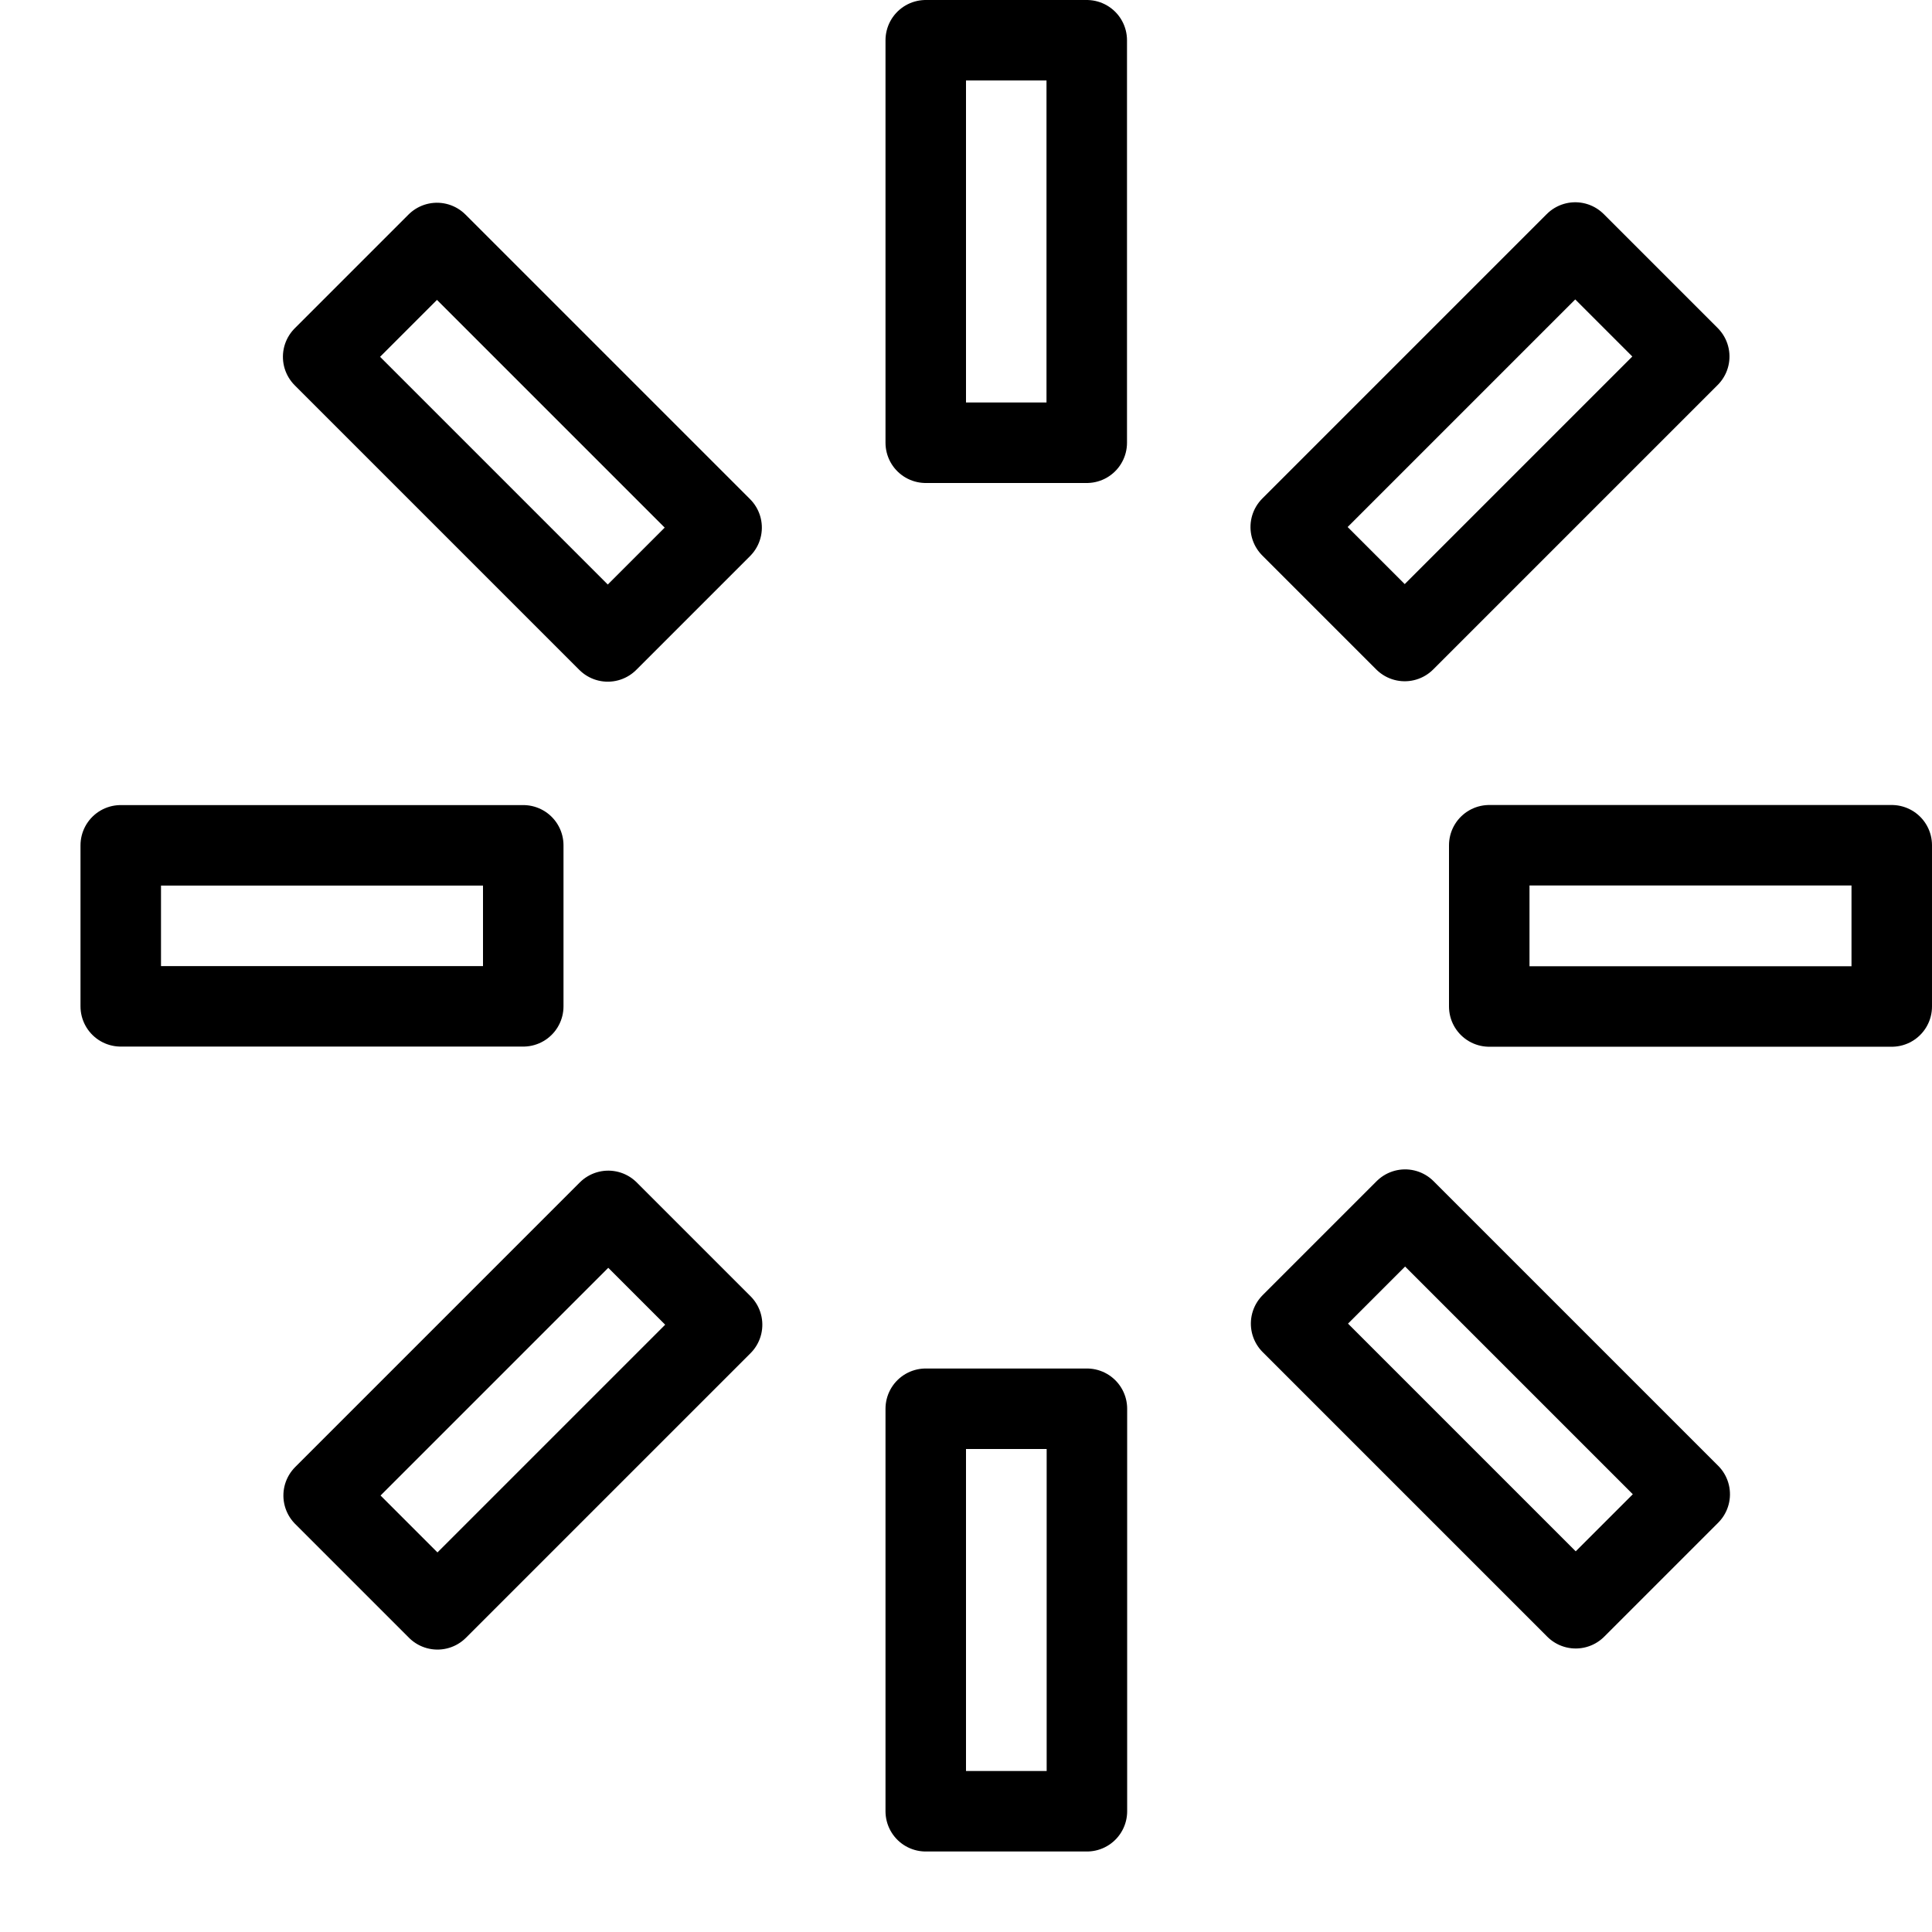
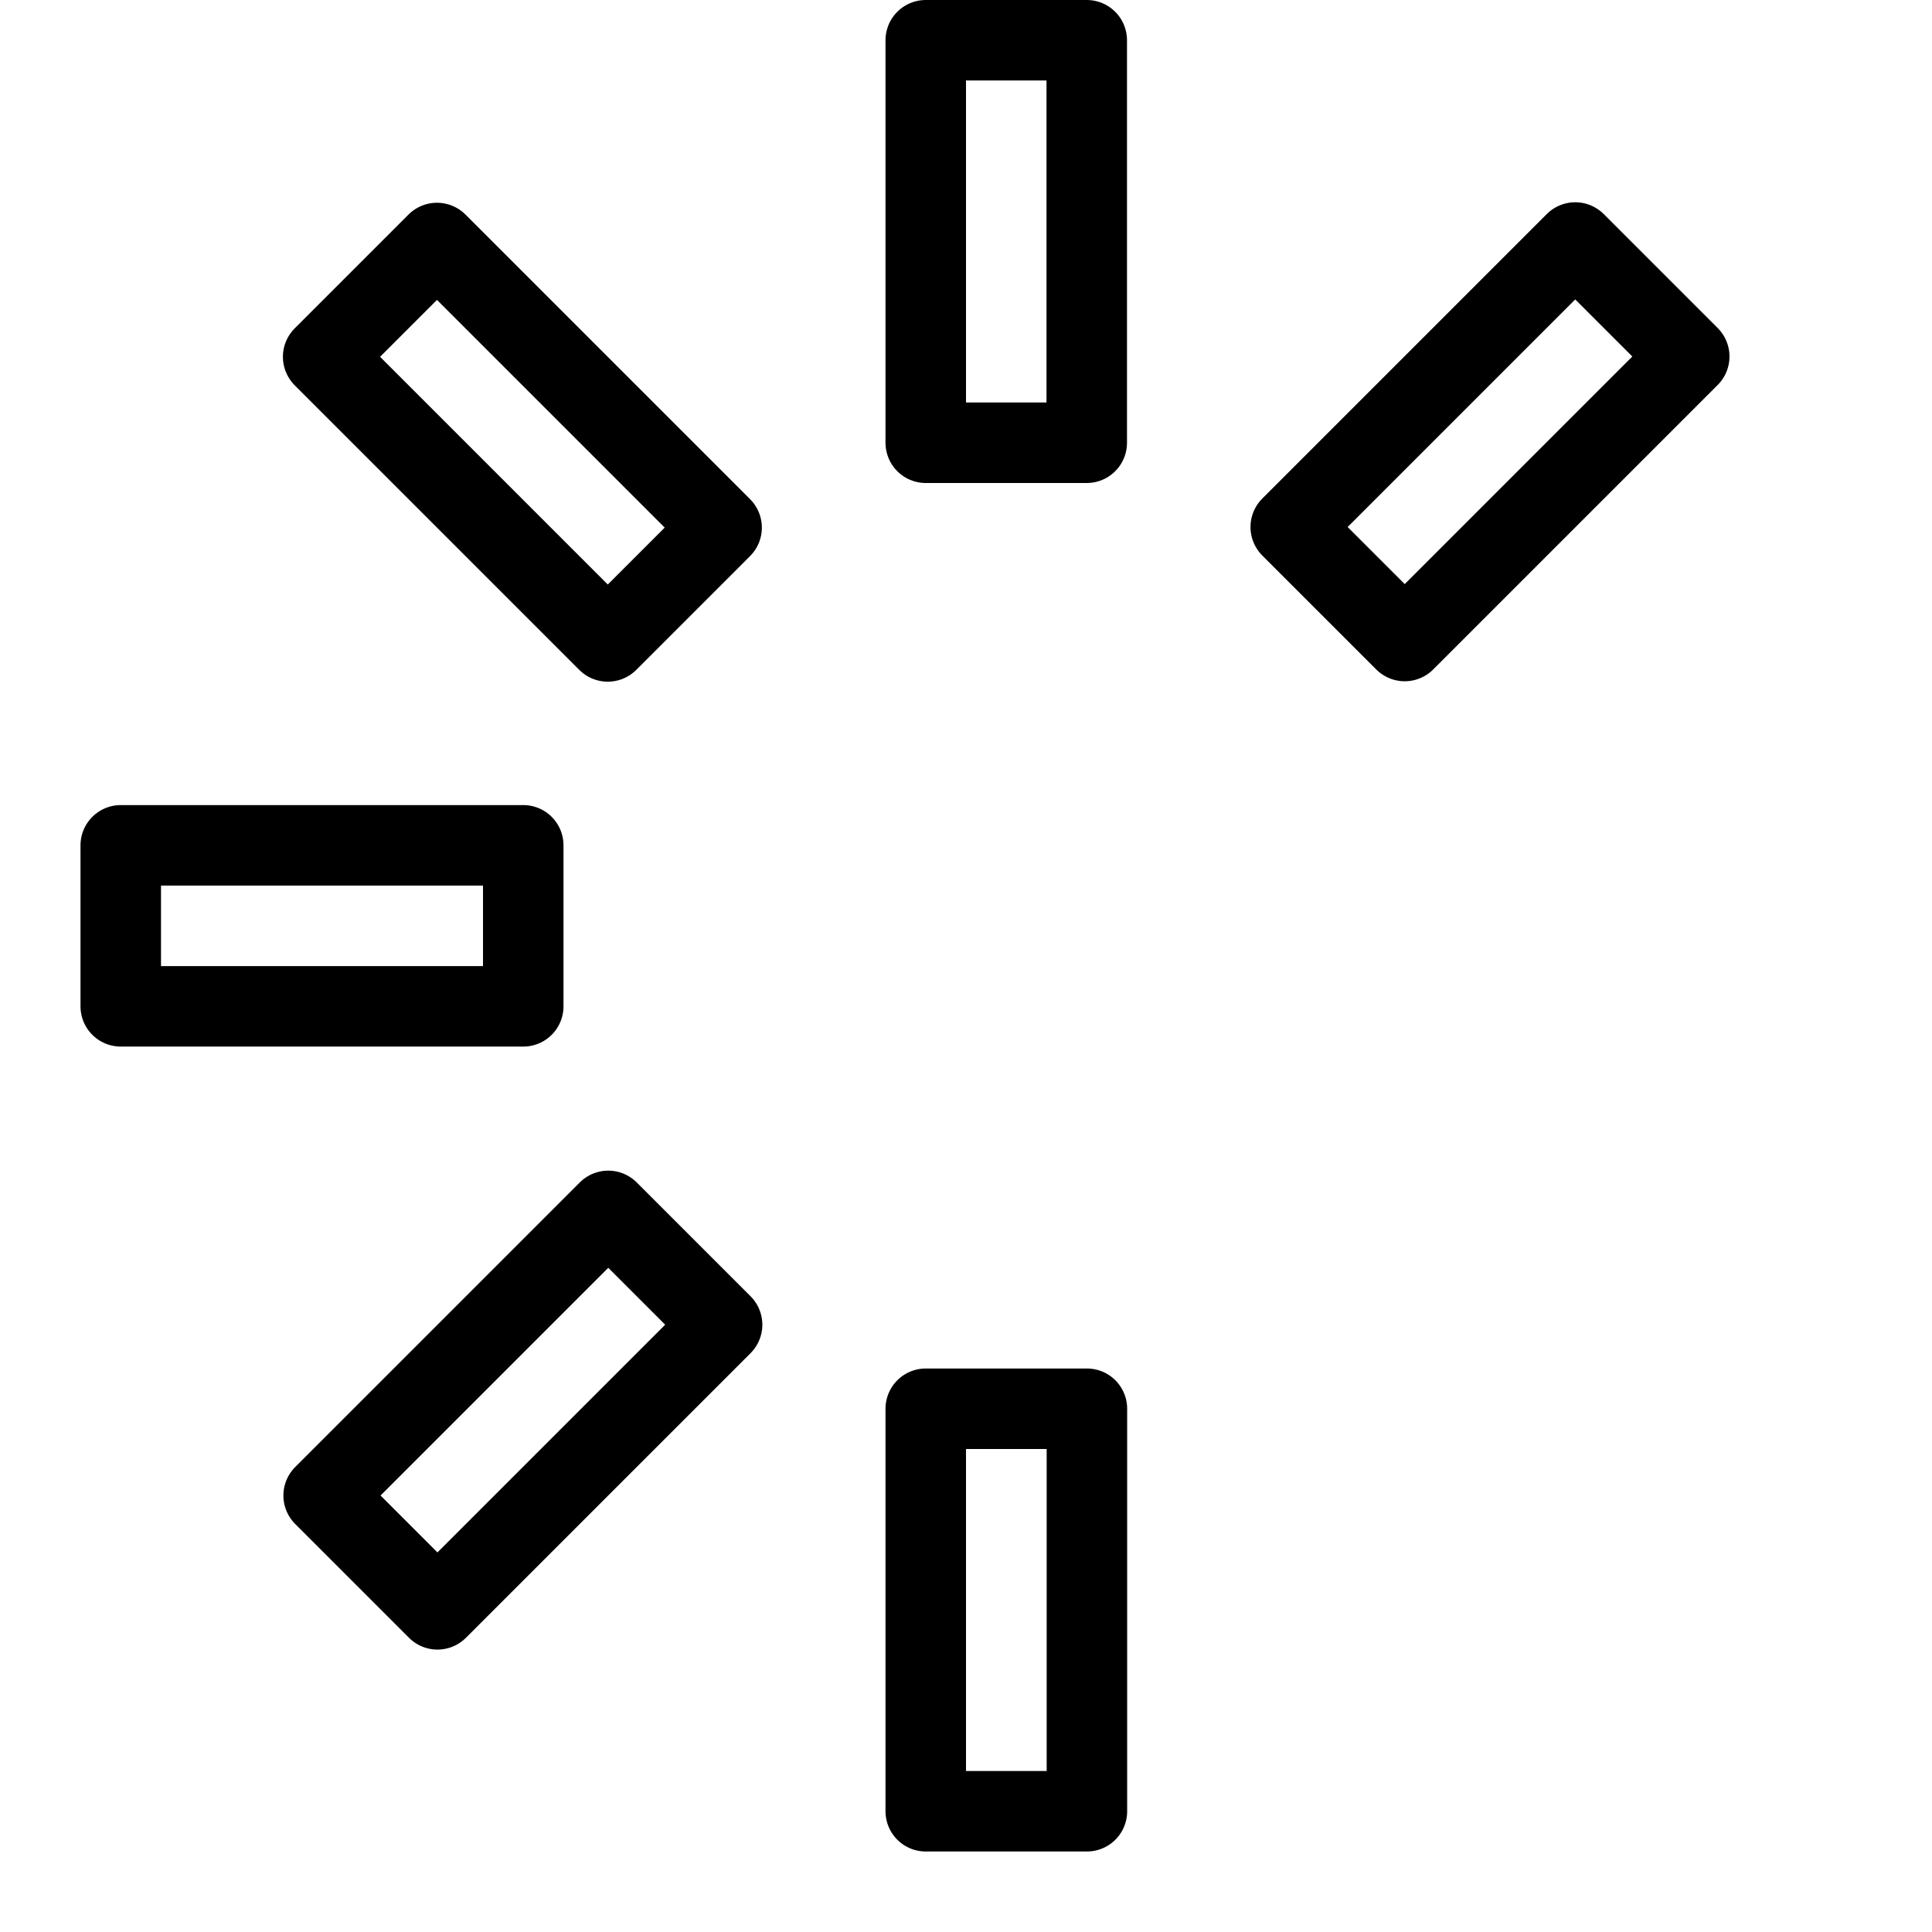
<svg xmlns="http://www.w3.org/2000/svg" version="1.1" x="0px" y="0px" width="24px" height="24px" viewBox="0 0 24 24" enable-background="new 0 0 24 24" xml:space="preserve">
  <g id="Outline_Icons_1_">
    <g id="Outline_Icons">
	</g>
    <g id="New_icons_1_">
      <g>
        <rect x="11.5" y="0.5" fill="none" stroke="#000000" stroke-linejoin="round" stroke-miterlimit="10" width="2" height="5" />
        <rect x="5.49" y="2.99" transform="matrix(0.707 -0.707 0.707 0.707 -1.981 6.2)" fill="none" stroke="#000000" stroke-linejoin="round" stroke-miterlimit="10" width="2" height="5.001" />
        <rect x="1.5" y="10.501" fill="none" stroke="#000000" stroke-linejoin="round" stroke-miterlimit="10" width="5" height="2" />
        <rect x="5.49" y="15.011" transform="matrix(-0.707 -0.707 0.707 -0.707 -1.297 34.486)" fill="none" stroke="#000000" stroke-linejoin="round" stroke-miterlimit="10" width="2" height="5.001" />
        <rect x="11.5" y="17.5" fill="none" stroke="#000000" stroke-linejoin="round" stroke-miterlimit="10" width="2.002" height="5" />
-         <rect x="17.509" y="15.011" transform="matrix(-0.707 0.707 -0.707 -0.707 43.982 16.796)" fill="none" stroke="#000000" stroke-linejoin="round" stroke-miterlimit="10" width="2.003" height="5.001" />
-         <rect x="18.5" y="10.5" fill="none" stroke="#000000" stroke-linejoin="round" stroke-miterlimit="10" width="5" height="2.003" />
        <rect x="17.509" y="2.991" transform="matrix(0.707 0.707 -0.707 0.707 9.304 -11.481)" fill="none" stroke="#000000" stroke-linejoin="round" stroke-miterlimit="10" width="2.003" height="4.999" />
      </g>
    </g>
  </g>
  <g id="Invisible_Shape">
-     <rect fill="none" width="24" height="24" />
-   </g>
+     </g>
</svg>